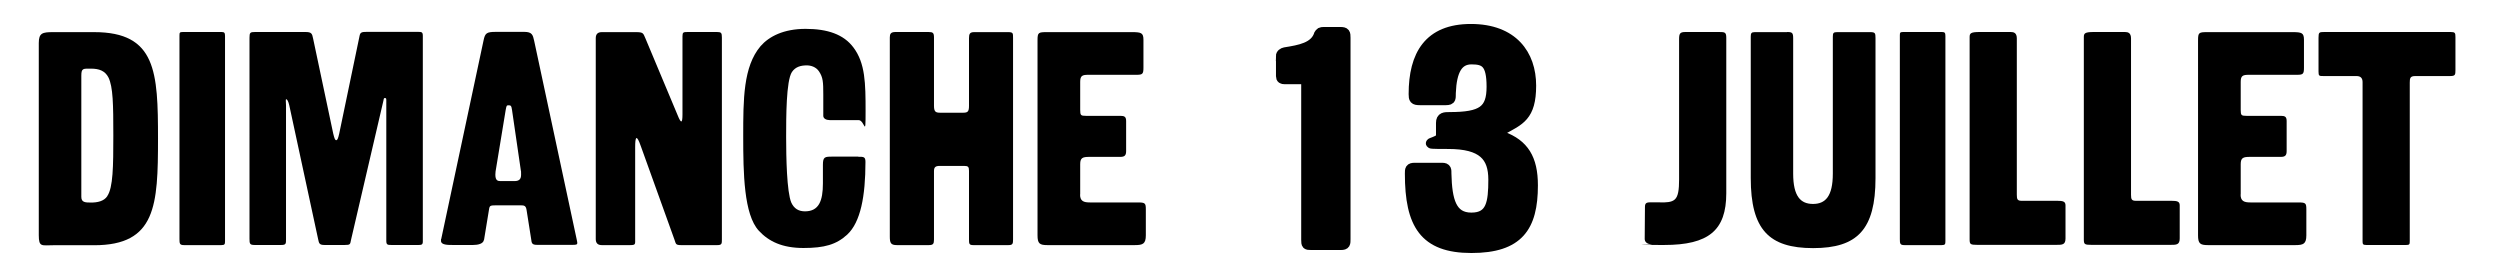
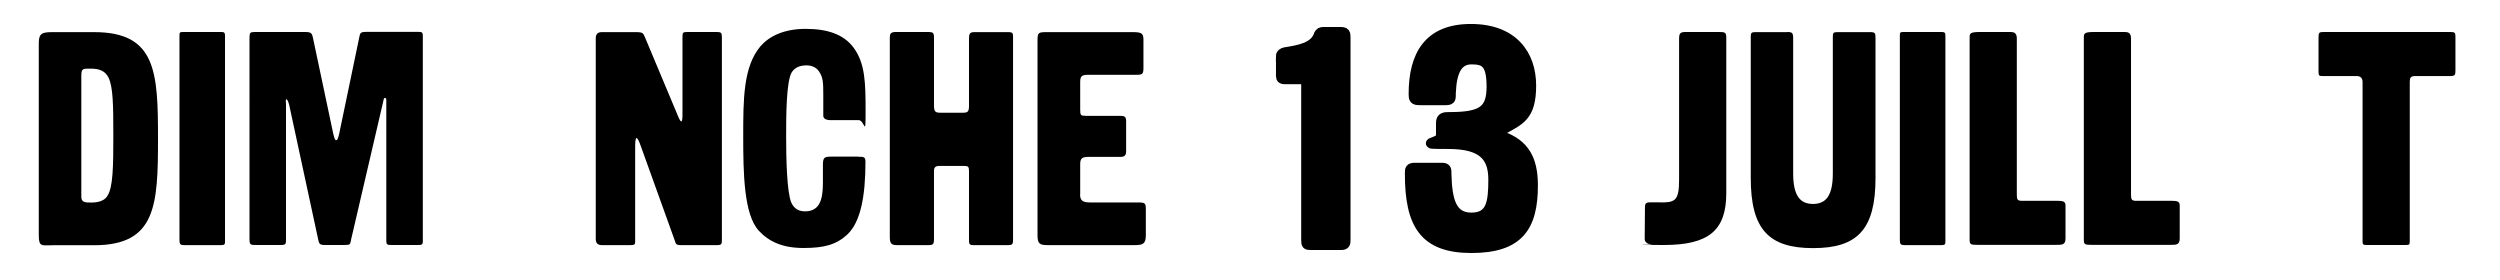
<svg xmlns="http://www.w3.org/2000/svg" id="Calque_1" width="1992" height="223" viewBox="0 0 1992 223">
  <defs>
    <style>      .st0 {        stroke: #000;        stroke-miterlimit: 10;        stroke-width: 8px;      }    </style>
  </defs>
  <path d="M30.9,187.2V34.3c0-8,2.9-8.7,11.4-8.7h32.7c49.5,0,50.9,31.8,50.9,84.9s-1.5,84.9-50.9,84.9h-32.7c-9,0-11.4,1.7-11.4-8ZM85.5,156.2c4.6-6.8,4.8-23.5,4.8-48.2s-.2-38.8-3.9-46.3c-2.7-5.3-7.5-7-13.8-7s-7.8-.5-7.8,5.6v96.5c0,4.4,2.9,4.6,7.8,4.6s10.2-1,12.9-5.1Z" />
  <path d="M176.6,25.5c2.2,0,2.7.7,2.7,3.2v163.4c0,2.4-.2,3.2-2.9,3.2h-29.8c-3.4,0-3.6-1.2-3.6-4.8V28.2c0-2.2.2-2.7,2.7-2.7h31Z" />
  <path d="M279.7,191.1c-.7,3.6-.5,4.1-5.1,4.1h-16c-4.1,0-4.4-1.2-5.1-4.6l-23-106.7c-.7-3.2-1.7-4.8-2.4-4.8s-.2,1.7-.2,4.8v106.7c0,3.6,0,4.6-3.9,4.6h-21.1c-3.9,0-4.1-1-4.1-5.1V30.1c0-4.1.5-4.6,4.4-4.6h40.2c4.8,0,5.3,1.2,6.1,5.3l16,75.6c1,4.1,1.5,5.3,2.4,5.3s1.5-1.2,2.4-5.3l16.2-77.8c.5-2.9,1.9-3.2,5.6-3.2h41.2c2.7,0,3.6.2,3.6,3.2v163.9c0,2.4-1,2.7-3.4,2.7h-21.6c-3.2,0-4.1-.2-4.1-3.4v-112c0-1.2-.2-1.7-1-1.7s-1,.2-1.2,1.7l-25.9,111.3Z" />
-   <path d="M385.6,191.1c-.5,3.2-4.8,4.1-8.7,4.1h-16c-4.1,0-9.5,0-9.5-3.2s0-.7.2-1.7l33.7-158.1c1.2-5.8,2.4-6.8,9.7-6.8h22.8c6.1,0,6.8,2.4,7.8,7l33.9,158.3c.2,1.2.5,2.2.5,2.9,0,1.2-.7,1.5-3.6,1.5h-28.4c-4.1,0-4.4-1.2-4.8-4.8l-3.6-22.8c-.5-3.6-1.9-3.9-4.6-3.9h-19.4c-4.6,0-5.3.2-5.8,2.4l-4.1,25ZM409.9,144.3c4.1,0,5.3-1.9,5.3-5.1s0-2.2-.2-3.4l-7-48c-.5-3.6-1-3.9-2.7-3.9s-1.7.2-2.4,3.9l-7.5,45.6c-.5,2.4-.7,4.4-.7,5.8,0,4.6,1.9,5.1,4.1,5.1h11.2Z" />
  <path d="M571.3,25.5c3.4,0,3.9.7,3.9,4.4v160.8c0,3.4,0,4.6-3.6,4.6h-29.1c-4.4,0-3.9-1.2-5.1-4.4l-26.7-74.2c-3.6-10.4-4.6-7.5-4.6.5v73c0,4.4.5,5.1-4.1,5.1h-22.5q-4.8,0-4.8-4.8V30.4q0-4.8,4.8-4.8h27.4c5.8,0,5.6,1,7.3,4.8l25.7,61.3c2.9,7.3,3.9,6.3,3.9-.5V28.9c0-3.2.7-3.4,4.1-3.4h23.5Z" />
  <path d="M683.8,124.9c4.4,0,5.8,0,5.8,4.1,0,27.4-3.9,48-14.5,57.9-8.7,8-18.2,10.7-34.9,10.7s-27.6-5.1-35.6-13.8c-11.9-12.9-12.4-45.8-12.4-75.2s0-55.5,13.8-71.8c6.8-7.8,18.4-13.8,35.9-13.8s30.3,4.4,38.1,14.8c9.5,12.6,9.7,28.6,9.7,50.9s-.5,7-5.6,7h-23c-2.7,0-5.1-1.2-5.1-3.4v-17c0-9.9-.2-13.6-3.4-18.4-2.4-3.6-6.5-4.8-9.7-4.8-4.6,0-9,1-11.9,5.3-4.6,7-4.6,36.1-4.6,51.9s.5,43.6,4.1,52.1c2.2,4.8,5.8,7,10.9,7,11.2,0,14.3-8.5,14.3-22.3v-14.8c0-6.3,1.5-6.5,7.5-6.5h20.6Z" />
  <path d="M739.8,25.5c3.6,0,4.4.7,4.4,4.4v54.3c0,4.4,1,5.6,4.6,5.6h18.9c3.6,0,4.4-1.2,4.4-5.6V30.4c0-3.4.7-4.8,4.1-4.8h26.9c4.1,0,4.1.7,4.1,4.6v160.5c0,3.4-.2,4.6-3.6,4.6h-28.1c-3.2,0-3.4-1-3.4-4.4v-54.8c0-3.2-.7-3.9-3.9-3.9h-19.4c-3.4,0-4.6,1-4.6,4.1v54.6c0,3.4-.7,4.4-4.1,4.4h-25.5c-4.8,0-5.6-1.7-5.6-6.8V29.9c0-2.9.7-4.4,4.6-4.4h26.2Z" />
  <path d="M860.6,155c0,5.3,2.9,6.3,7.8,6.3h38.1c5.8,0,6.5.5,6.5,5.3v20.9c0,6.8-2.4,7.8-8.7,7.8h-69.8c-6.1,0-7.8-1.2-7.8-7.8V32.1c0-6.3.7-6.5,7.8-6.5h67.4c7.3,0,9.2.5,9.2,6.1v22.3c0,4.8-.7,5.6-5.3,5.6h-38.6c-4.8,0-6.5.7-6.5,5.6v22.3c0,4.4.5,4.8,4.6,4.8h27.4c3.2,0,4.6.7,4.6,4.1v24c0,3.4-1.2,4.6-4.6,4.6h-24.7c-5.3,0-7.3.7-7.3,5.8v24.2Z" />
  <path class="st0" d="M1020.6,44.9c0-1.9,1.7-2.9,3.2-3.2,11.9-1.9,23.8-3.9,27.2-14.3,1-1.5,1.2-1.9,3.9-1.9h13.1c3.9,0,4.1,1,4.1,4.6v160.3c0,3.6,0,4.8-3.6,4.8h-23.8c-3.6,0-3.9-.2-3.9-4.1v-123.9c0-3.2-.2-4.1-3.4-4.1h-13.8c-1.9,0-2.9-.5-2.9-2.4v-15.8Z" />
  <path class="st0" d="M1123.4,138.5c0-3.6,0-4.8,3.9-4.8h21.8c3.6,0,3.4,1.7,3.4,4.8.5,21.3,4.1,34.9,19.9,34.9s17.5-11.9,17.5-30.3-8.5-28.4-35.9-28.4-5.8-.5-5.8-6.1v-10.7c0-4.6,2.9-4.6,6.8-4.6,25.9,0,33.5-5.3,33.5-24.2s-5.3-21.8-16-21.8-15.8,8.7-16.5,26.7c-.2,4.1.7,5.8-3.9,5.8h-20.9c-4.4,0-4.8-1-4.8-4.8,0-31.3,12.1-51.9,45.6-51.9s48,20.4,48,45.1-9.2,27.6-23.3,35.4c-2.9,1.7-4.6,1.7-4.6,2.7s2.2,1.2,5.1,2.4c17,6.3,24.2,17.7,24.2,39,0,33.2-11.4,49.9-49,49.9s-49-18.9-49-59.2Z" />
  <path d="M1322.9,161.3c4.6,0,9,0,11.6-2.4,2.7-2.4,3.4-7.8,3.4-15.8V31.3c0-4.6.7-5.8,5.1-5.8h26.9c4.4,0,5.6.2,5.6,4.6v123.9c0,29.6-14.1,41.2-49.5,41.2s-7.3-.2-9.9-.5c-4.1-.2-5.6-2.2-5.6-4.4l.2-25.5c0-3.6,1.9-3.6,5.6-3.6h6.5Z" />
  <path d="M1424,25.5c4.1,0,4.8.7,4.8,5.1v107.7c0,18.4,6.1,24.2,15.8,24.2s15.8-5.8,15.8-24.2V29.2c0-2.9.5-3.6,3.4-3.6h26.2c4.1,0,4.4.7,4.4,4.8v111.5c0,41-14.5,55.8-49.7,55.8s-49.7-14.8-49.7-55.8V29.2c0-2.7.5-3.6,3.2-3.6h25.9Z" />
  <path d="M1547.4,25.5c2.2,0,2.7.7,2.7,3.2v163.4c0,2.4-.2,3.2-2.9,3.2h-29.8c-3.4,0-3.6-1.2-3.6-4.8V28.2c0-2.2.2-2.7,2.7-2.7h31Z" />
  <path d="M1602.2,25.5c2.4,0,4.8.7,4.8,5.1v124.6c0,3.6.5,4.8,3.9,4.8h28.4c4.4,0,6.5.5,6.5,3.6v26.4c0,5.1-2.7,5.1-7.3,5.1h-63c-5.6,0-6.1-.5-6.1-4.4V29.4c0-2.9,1-3.9,8-3.9h24.7Z" />
  <path d="M1693.2,25.5c2.4,0,4.8.7,4.8,5.1v124.6c0,3.6.5,4.8,3.9,4.8h28.4c4.4,0,6.5.5,6.5,3.6v26.4c0,5.1-2.7,5.1-7.3,5.1h-63c-5.6,0-6.1-.5-6.1-4.4V29.4c0-2.9,1-3.9,8-3.9h24.7Z" />
-   <path d="M1785.3,155c0,5.3,2.9,6.3,7.8,6.3h38.1c5.8,0,6.5.5,6.5,5.3v20.9c0,6.8-2.4,7.8-8.7,7.8h-69.8c-6.1,0-7.8-1.2-7.8-7.8V32.1c0-6.3.7-6.5,7.8-6.5h67.4c7.3,0,9.2.5,9.2,6.1v22.3c0,4.8-.7,5.6-5.3,5.6h-38.6c-4.8,0-6.5.7-6.5,5.6v22.3c0,4.4.5,4.8,4.6,4.8h27.4c3.2,0,4.6.7,4.6,4.1v24c0,3.4-1.2,4.6-4.6,4.6h-24.7c-5.3,0-7.3.7-7.3,5.8v24.2Z" />
  <path d="M1847.4,30.1c0-4.4.5-4.6,4.6-4.6h100.6c3.6,0,3.9.7,3.9,4.1v26.2c0,3.9-.2,4.8-4.4,4.8h-27.6c-4.1,0-4.4,1.7-4.4,5.3v126.1c0,2.7-.2,3.2-2.9,3.2h-31.8c-2.7,0-2.9-.7-2.9-3.2v-126.6q0-4.8-4.8-4.8h-26.2c-3.6,0-4.1,0-4.1-3.6v-26.9Z" />
</svg>